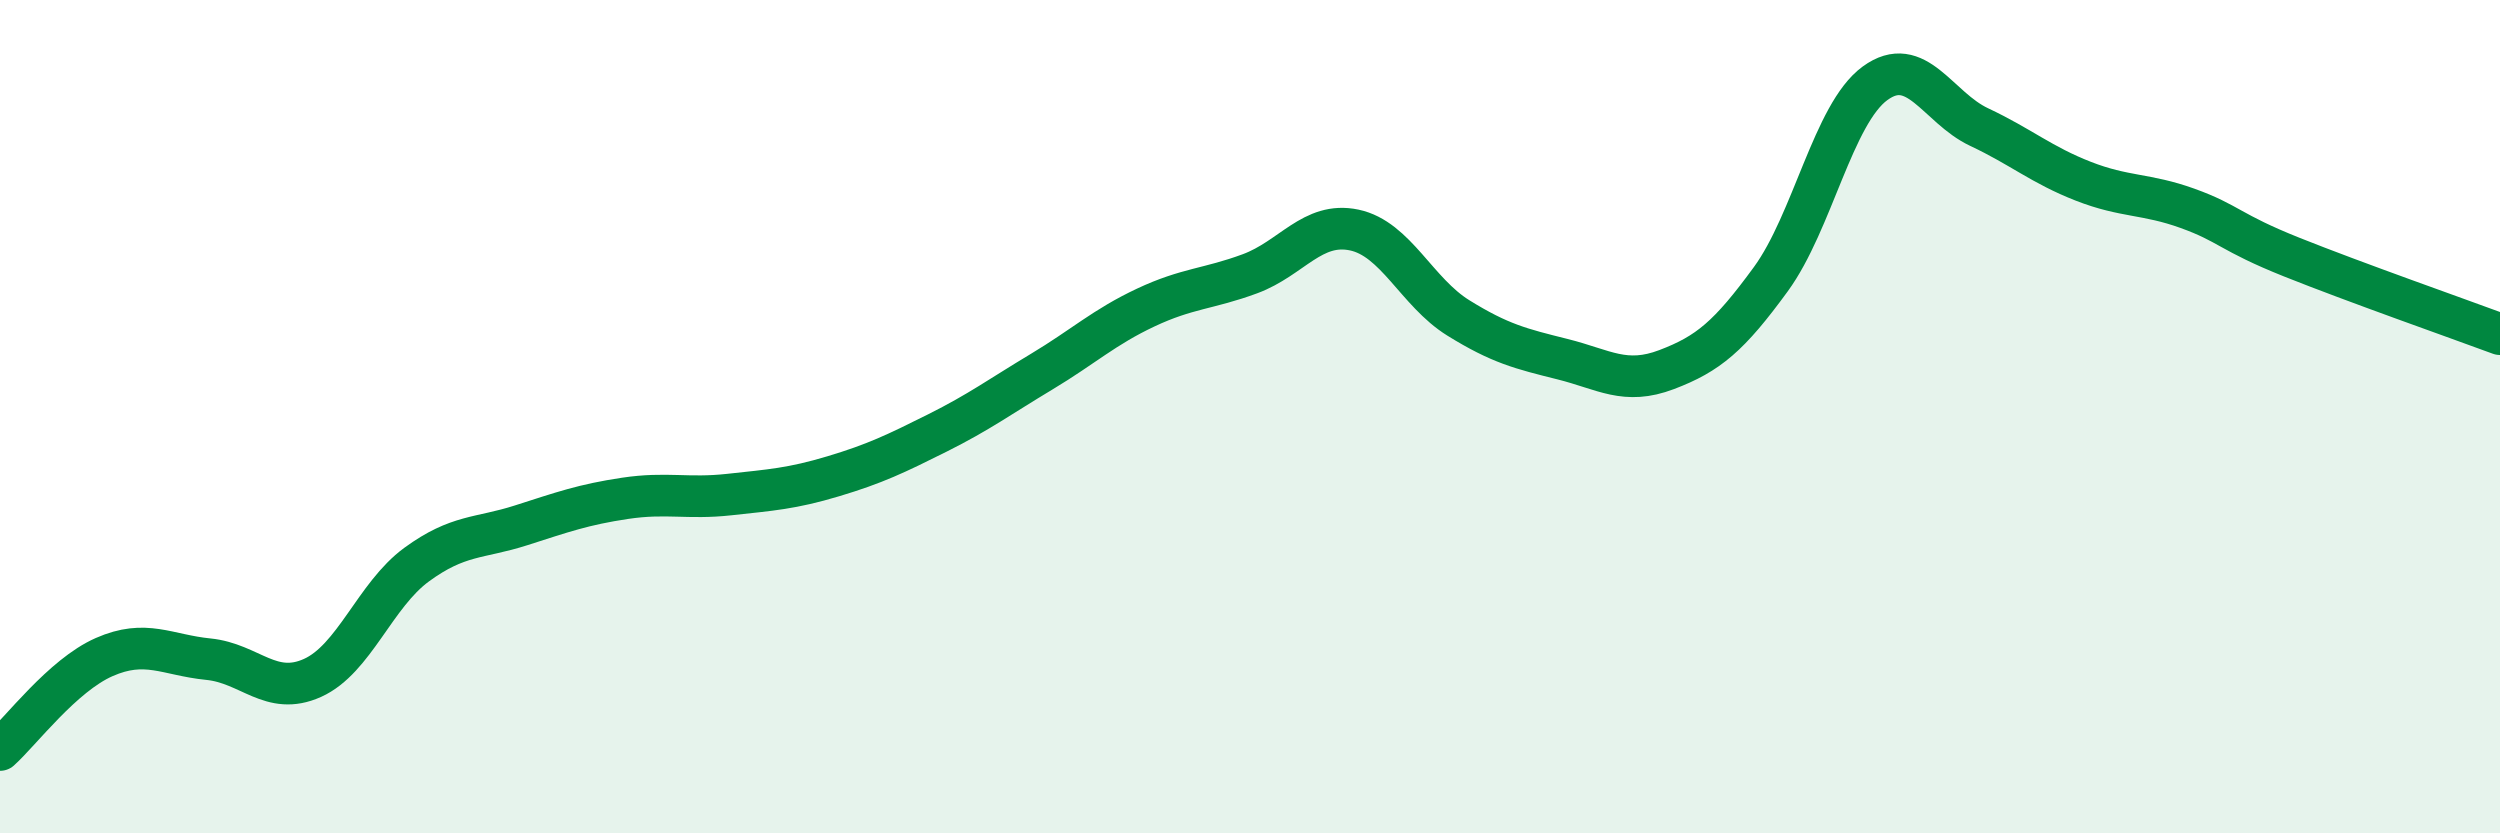
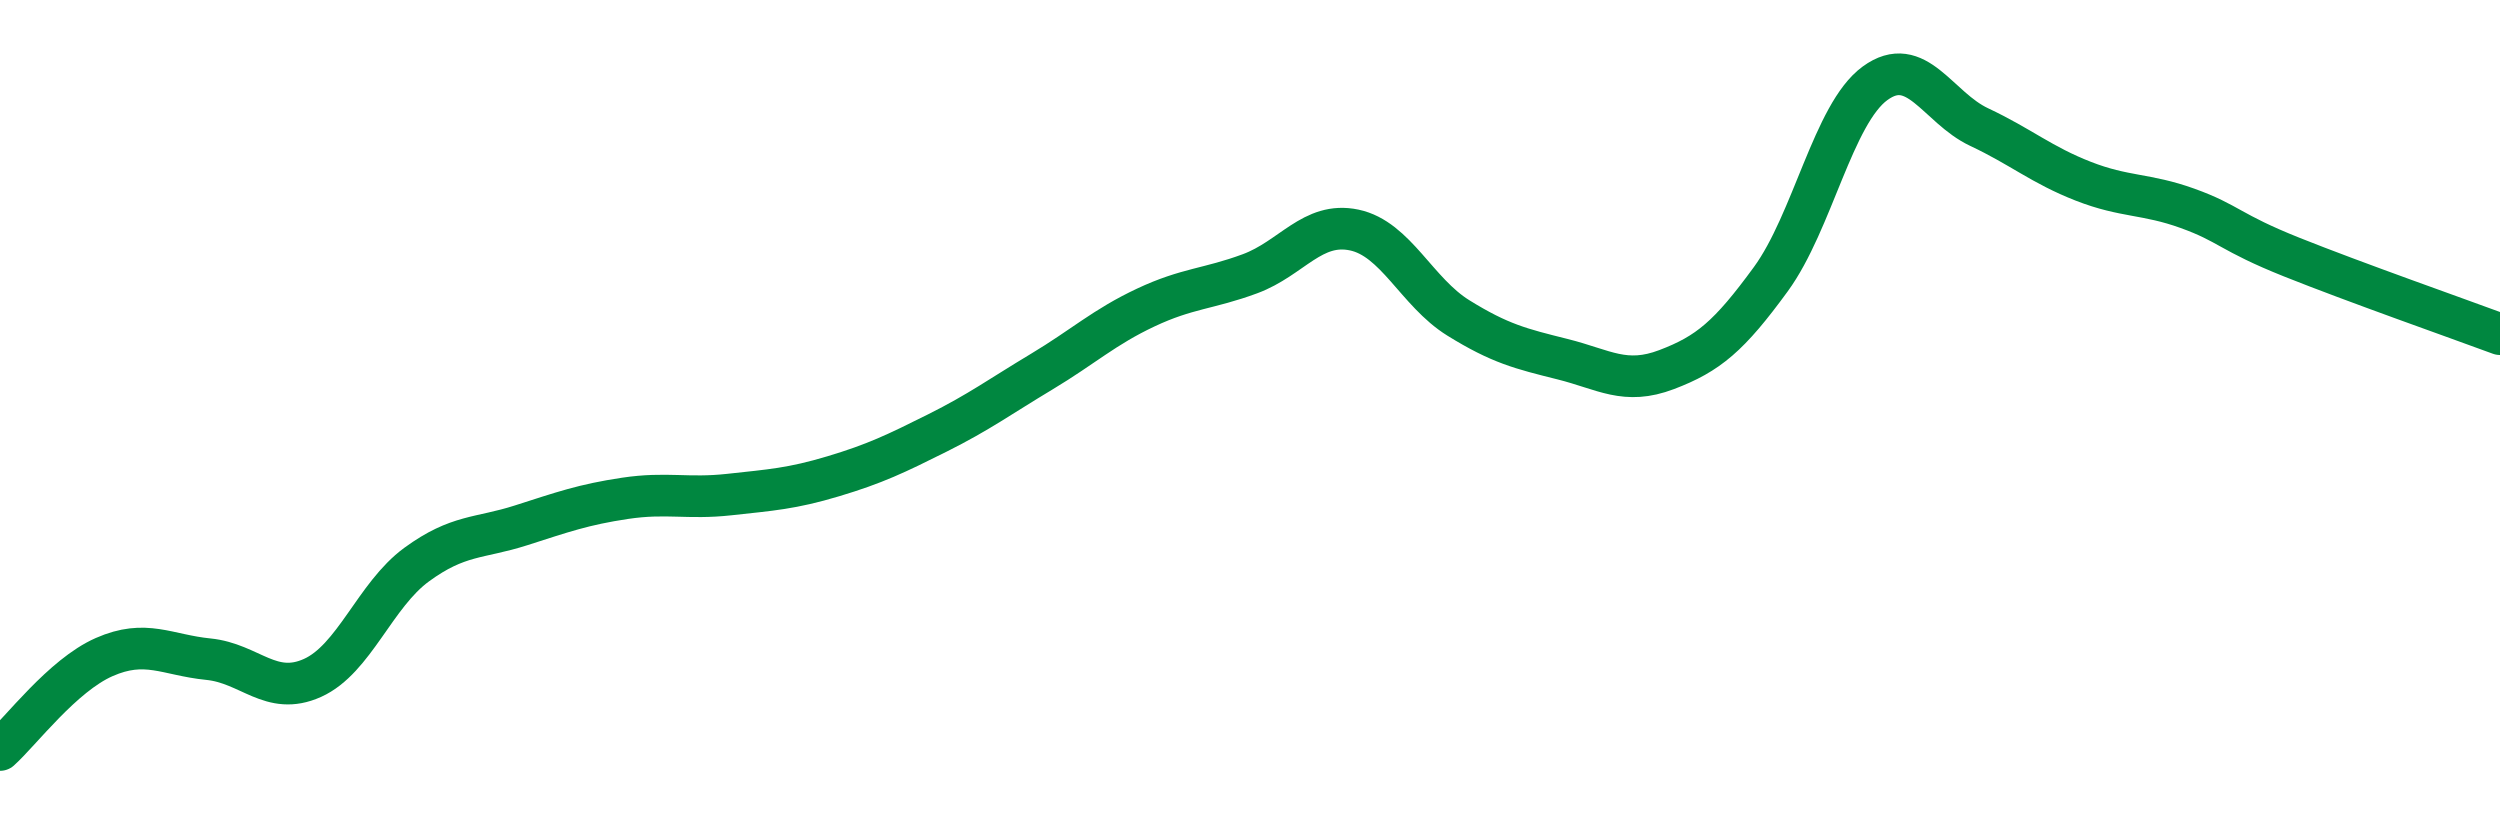
<svg xmlns="http://www.w3.org/2000/svg" width="60" height="20" viewBox="0 0 60 20">
-   <path d="M 0,18 C 0.5,17.55 1.5,16.21 2.5,15.77 C 3.5,15.33 4,15.72 5,15.82 C 6,15.92 6.5,16.72 7.5,16.27 C 8.5,15.82 9,14.28 10,13.55 C 11,12.82 11.5,12.93 12.5,12.61 C 13.5,12.29 14,12.11 15,11.96 C 16,11.81 16.5,11.98 17.5,11.87 C 18.5,11.76 19,11.73 20,11.43 C 21,11.13 21.5,10.89 22.5,10.39 C 23.5,9.89 24,9.52 25,8.92 C 26,8.32 26.5,7.85 27.5,7.38 C 28.5,6.91 29,6.94 30,6.57 C 31,6.2 31.5,5.31 32.5,5.52 C 33.5,5.73 34,7.01 35,7.63 C 36,8.25 36.5,8.37 37.5,8.62 C 38.5,8.87 39,9.25 40,8.87 C 41,8.49 41.5,8.07 42.5,6.7 C 43.5,5.33 44,2.73 45,2 C 46,1.27 46.5,2.58 47.5,3.05 C 48.5,3.52 49,3.96 50,4.35 C 51,4.74 51.5,4.64 52.5,5 C 53.5,5.36 53.5,5.57 55,6.17 C 56.5,6.77 59,7.65 60,8.02L60 20L0 20Z" fill="#008740" opacity="0.1" stroke-linecap="round" stroke-linejoin="round" />
  <path d="M 0,18 C 0.5,17.55 1.5,16.21 2.5,15.77 C 3.5,15.33 4,15.72 5,15.82 C 6,15.92 6.5,16.72 7.5,16.27 C 8.5,15.82 9,14.28 10,13.55 C 11,12.82 11.5,12.93 12.5,12.61 C 13.5,12.29 14,12.11 15,11.96 C 16,11.81 16.5,11.98 17.5,11.87 C 18.5,11.76 19,11.73 20,11.43 C 21,11.13 21.5,10.89 22.5,10.39 C 23.5,9.89 24,9.52 25,8.92 C 26,8.32 26.5,7.85 27.5,7.38 C 28.5,6.91 29,6.94 30,6.57 C 31,6.2 31.5,5.31 32.5,5.52 C 33.5,5.73 34,7.01 35,7.63 C 36,8.25 36.5,8.37 37.5,8.62 C 38.5,8.87 39,9.25 40,8.87 C 41,8.49 41.5,8.07 42.5,6.7 C 43.5,5.33 44,2.73 45,2 C 46,1.27 46.5,2.58 47.5,3.05 C 48.5,3.52 49,3.96 50,4.35 C 51,4.74 51.5,4.64 52.5,5 C 53.5,5.36 53.5,5.57 55,6.17 C 56.5,6.77 59,7.65 60,8.02" stroke="#008740" stroke-width="1" fill="none" stroke-linecap="round" stroke-linejoin="round" />
</svg>